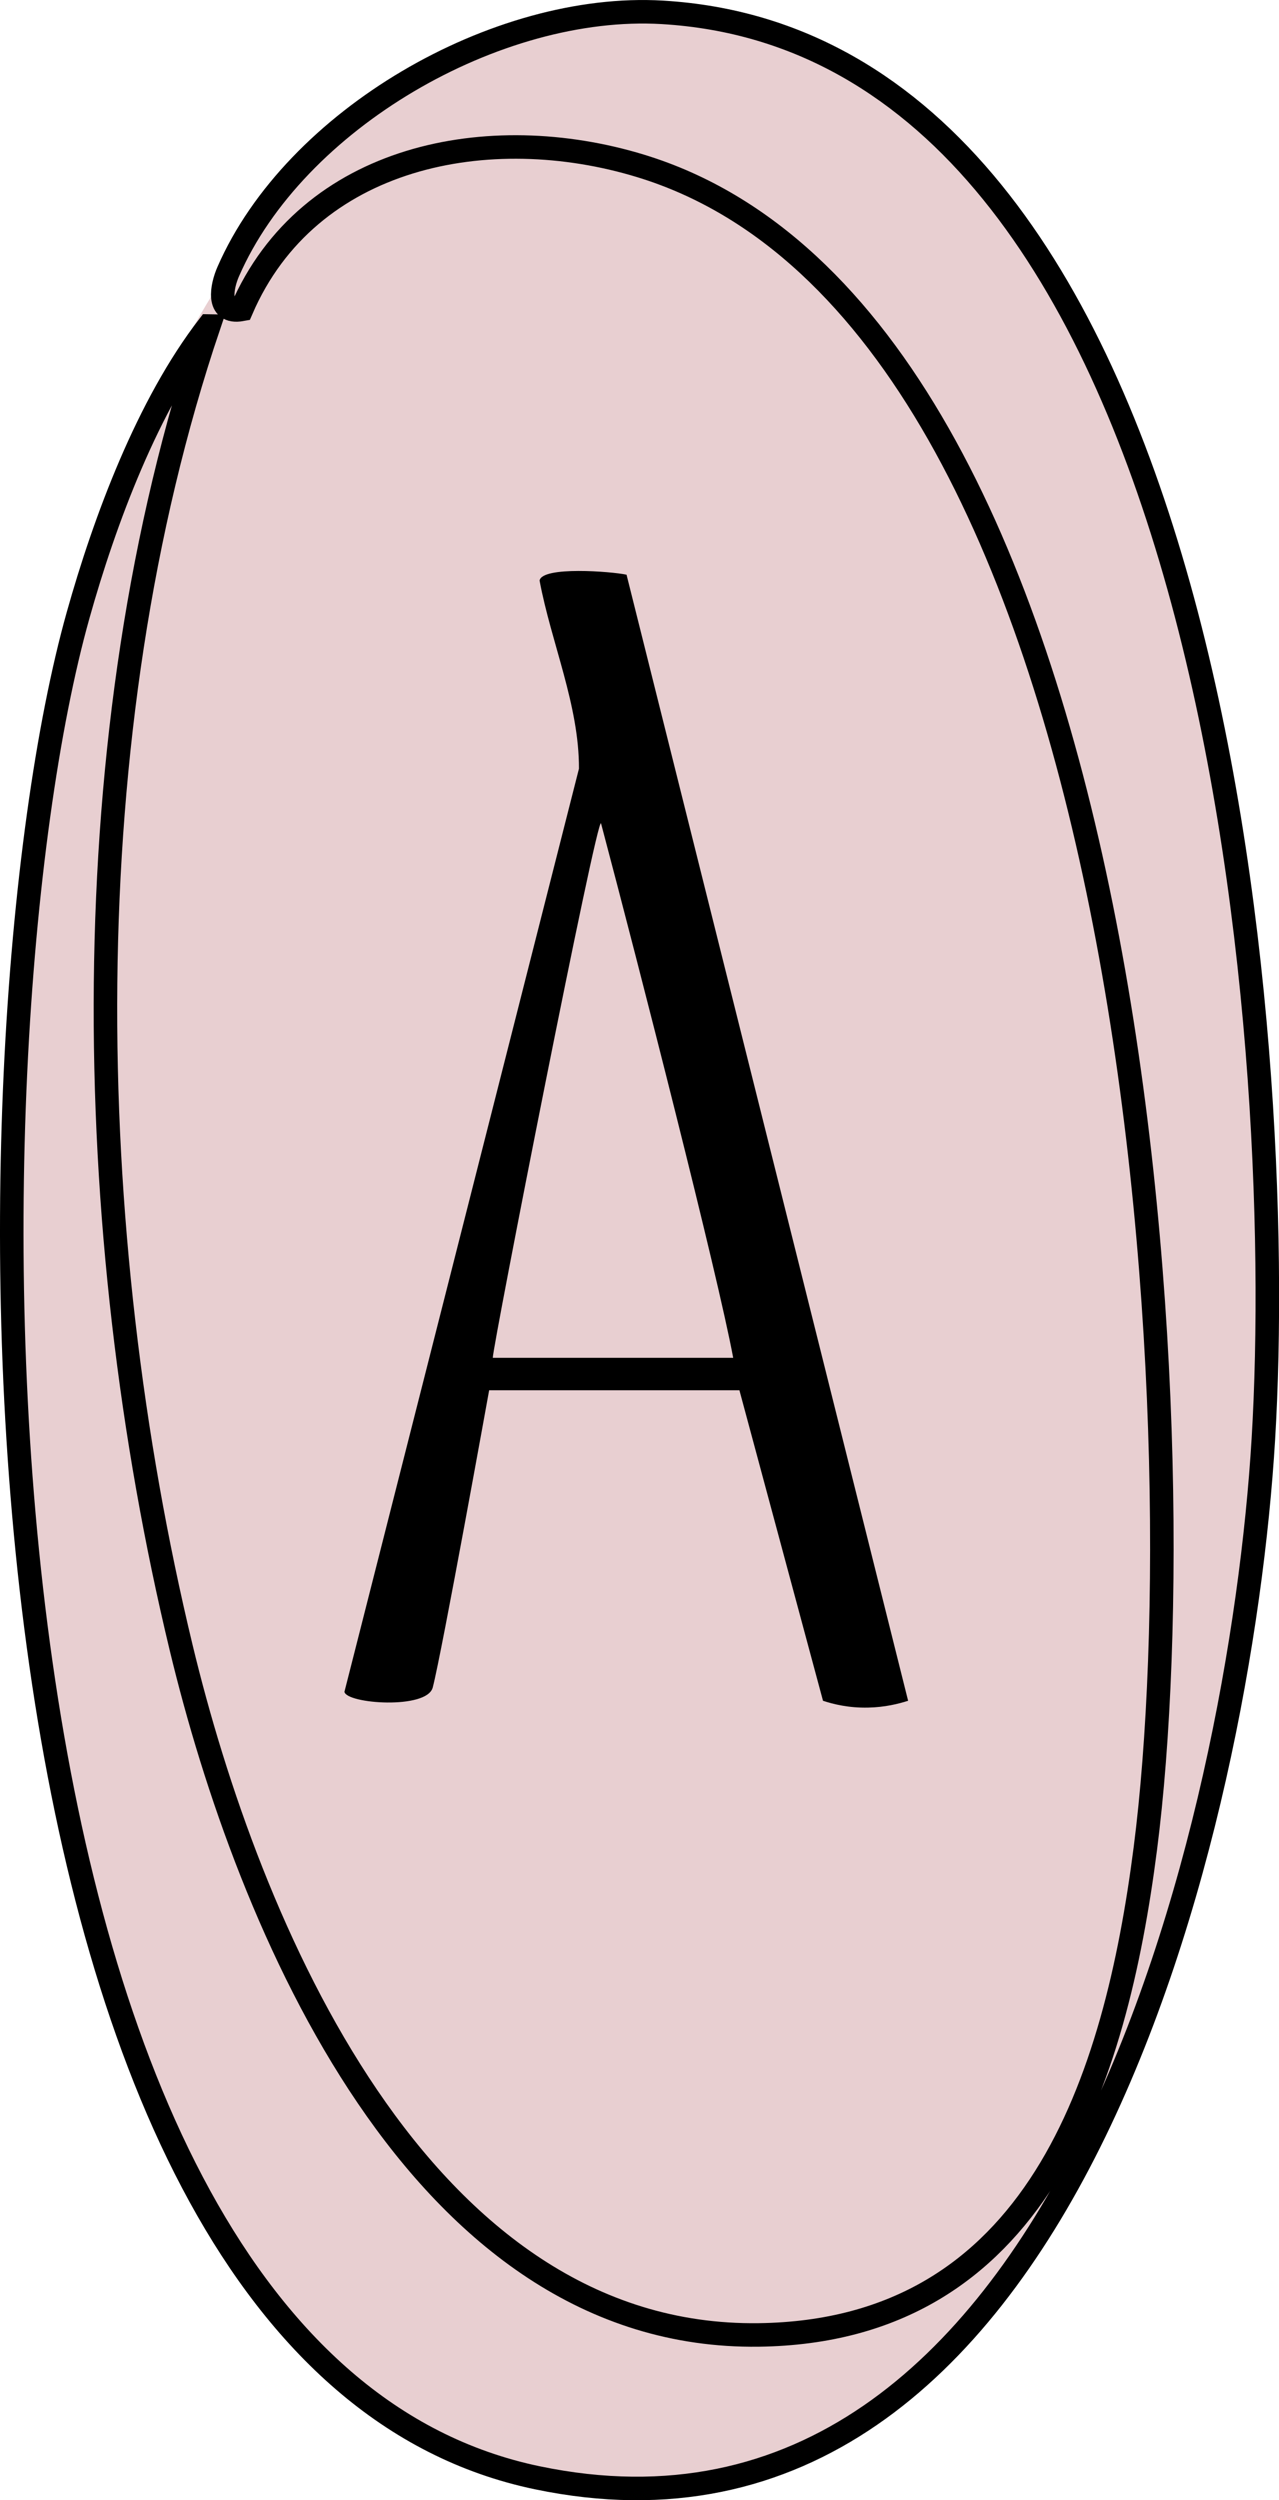
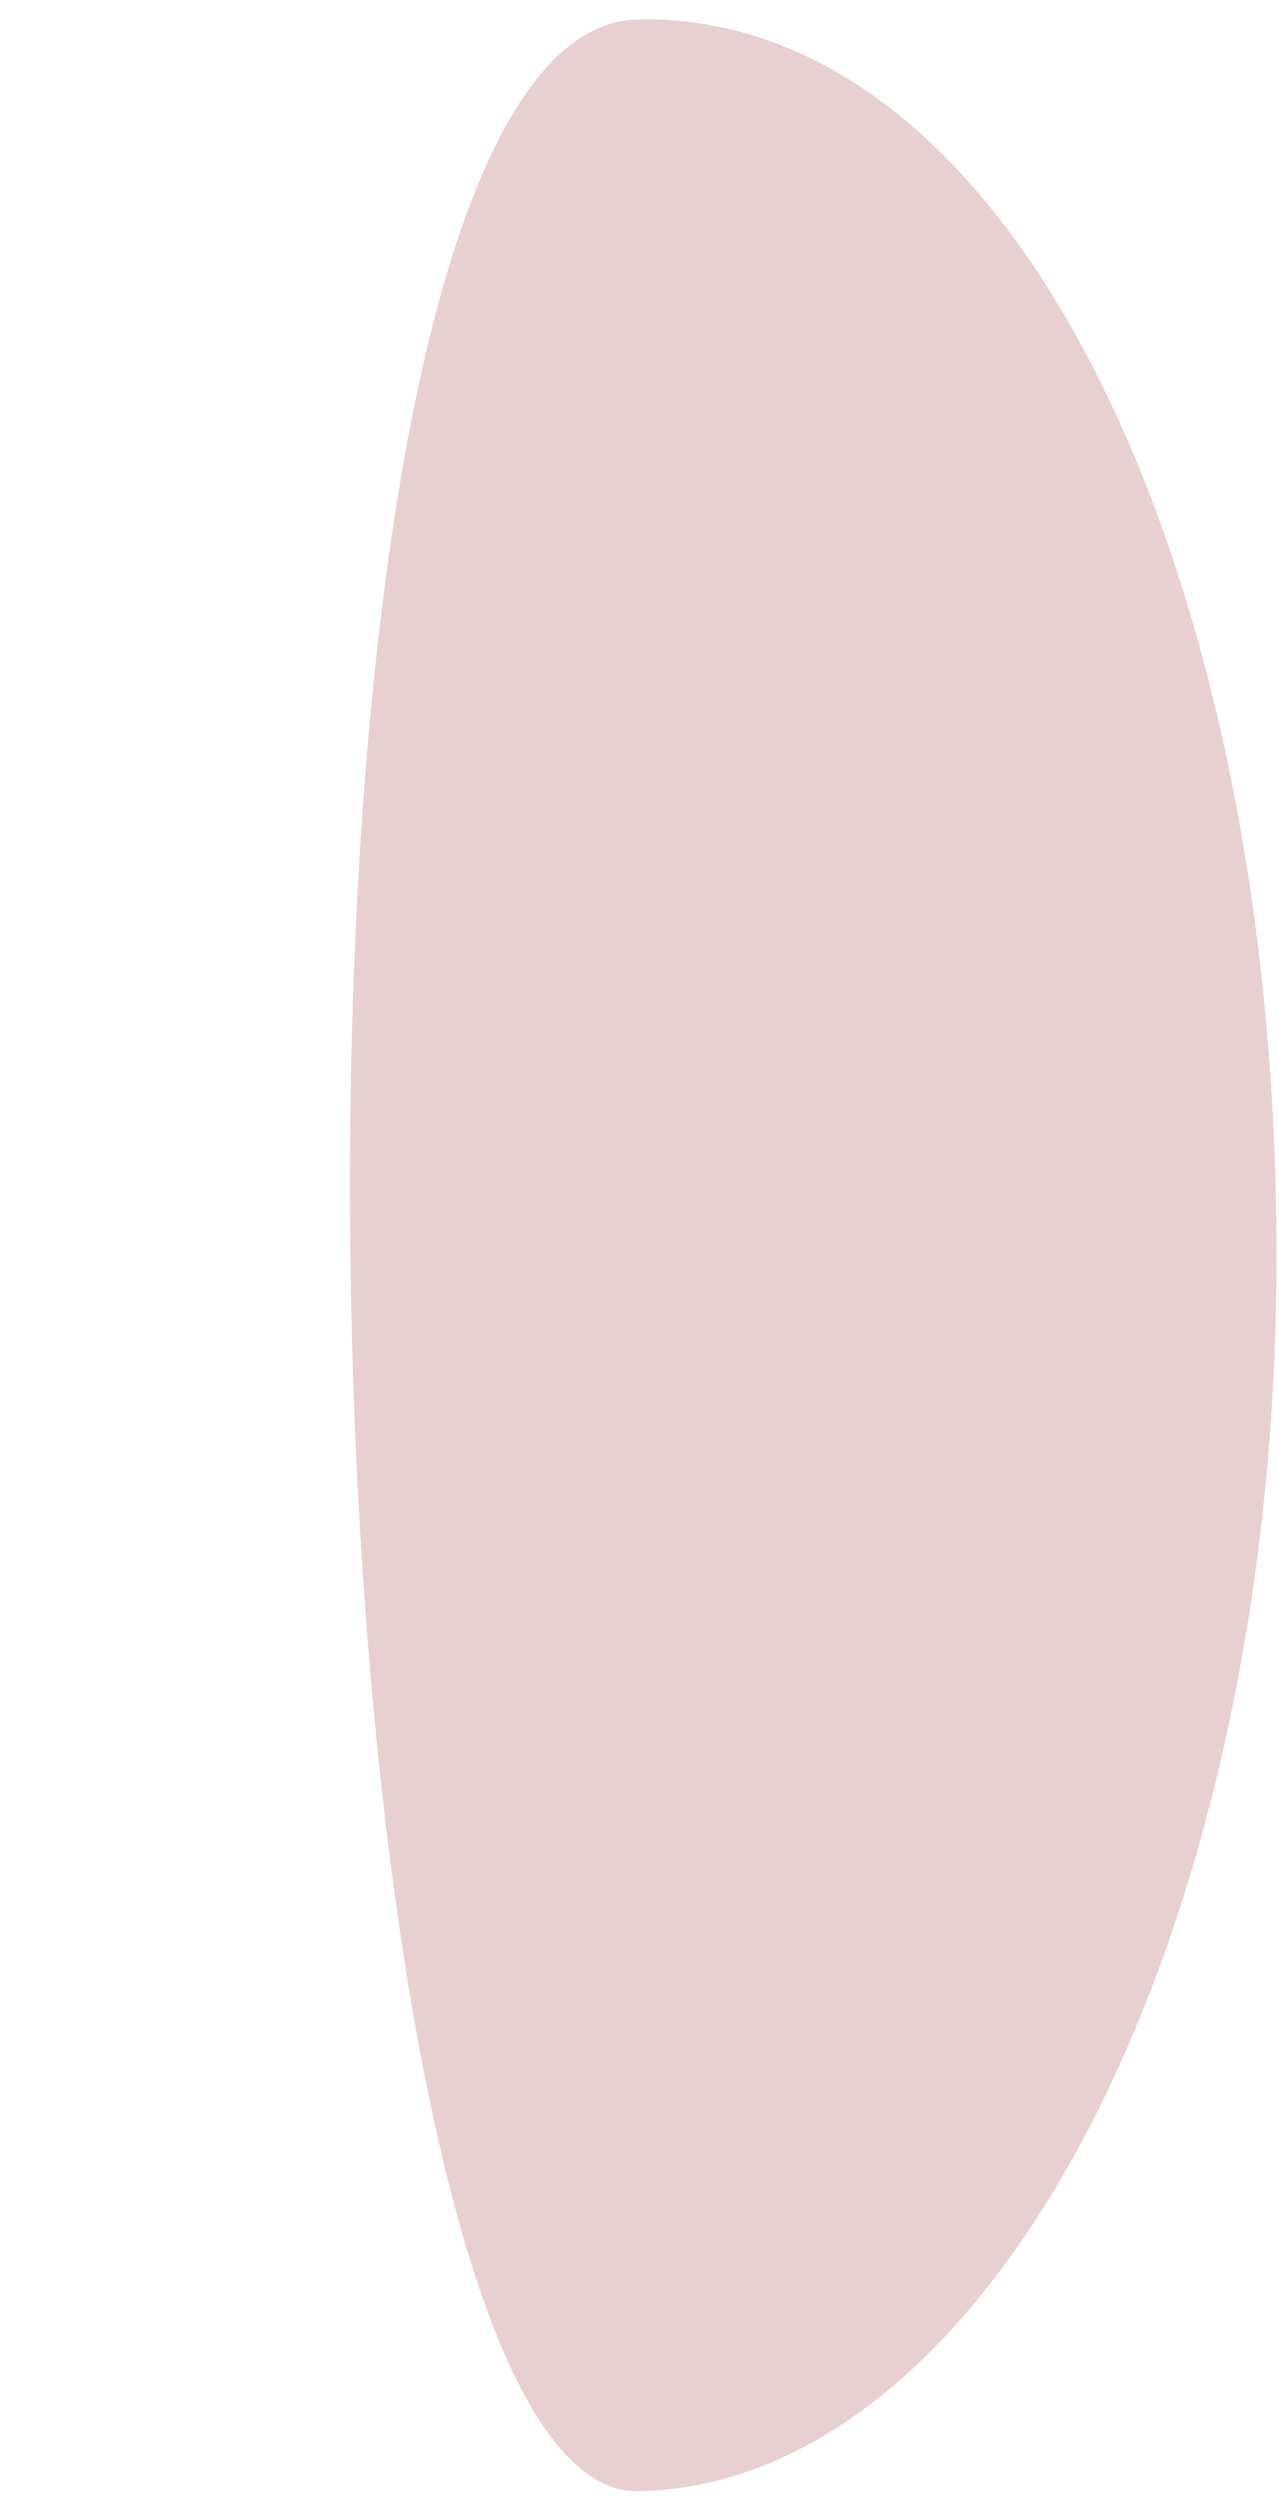
<svg xmlns="http://www.w3.org/2000/svg" id="Layer_1" viewBox="0 0 108.8 212.66">
  <defs>
    <style>.cls-1{fill:#e8cfd1;}.cls-2{fill:none;stroke:#000;stroke-miterlimit:10;stroke-width:2px;}</style>
  </defs>
-   <path class="cls-1" d="M108.59,106.77c0,58.05-24.3,104.54-54.27,105.12C21.25,212.52.04,164.82.04,106.77S18.94,2.26,54.32,1.65c32.07-.56,54.27,47.06,54.27,105.12Z" />
-   <path class="cls-2" d="M17.76,27.73c-11.72,34.68-10.91,76.86-2.35,112.41,5.66,23.52,20.24,58.84,49.13,58.46,23.63-.31,30.36-21.66,32.89-41.37,4.62-35.93-.32-130.12-42.94-143.12-12.88-3.93-28.25-.96-33.94,12.21-2.19.4-1.67-2.01-1.13-3.23C25.06,10.16,42.25.22,56.34,1.05c46.9,2.77,53.2,86.93,51.13,121.36-1.94,32.32-16.89,97.7-61.76,88.34C-4.41,200.3-3.75,89.41,6.64,52.34c2.27-8.1,5.94-17.92,11.11-24.61Z" />
-   <path d="M53.29,48.88c-1.26-.27-7.17-.74-7.39.5.99,5.3,3.37,10.6,3.35,16l-19.95,78.52c.2,1.02,6.99,1.52,7.51-.36.77-2.93,4.8-25.29,4.8-25.29h21.29c2.37,8.8,4.74,17.61,7.11,26.41.87.29,2.2.62,3.85.58,1.42-.03,2.58-.32,3.39-.58l-23.95-95.77ZM51.13,70.04c3.24,12.22,9.93,38.37,11.24,45.45h-20.45c-.05-.76,8.93-46.52,9.21-45.45Z" />
+   <path class="cls-1" d="M108.59,106.77c0,58.05-24.3,104.54-54.27,105.12S18.94,2.26,54.32,1.65c32.07-.56,54.27,47.06,54.27,105.12Z" />
</svg>